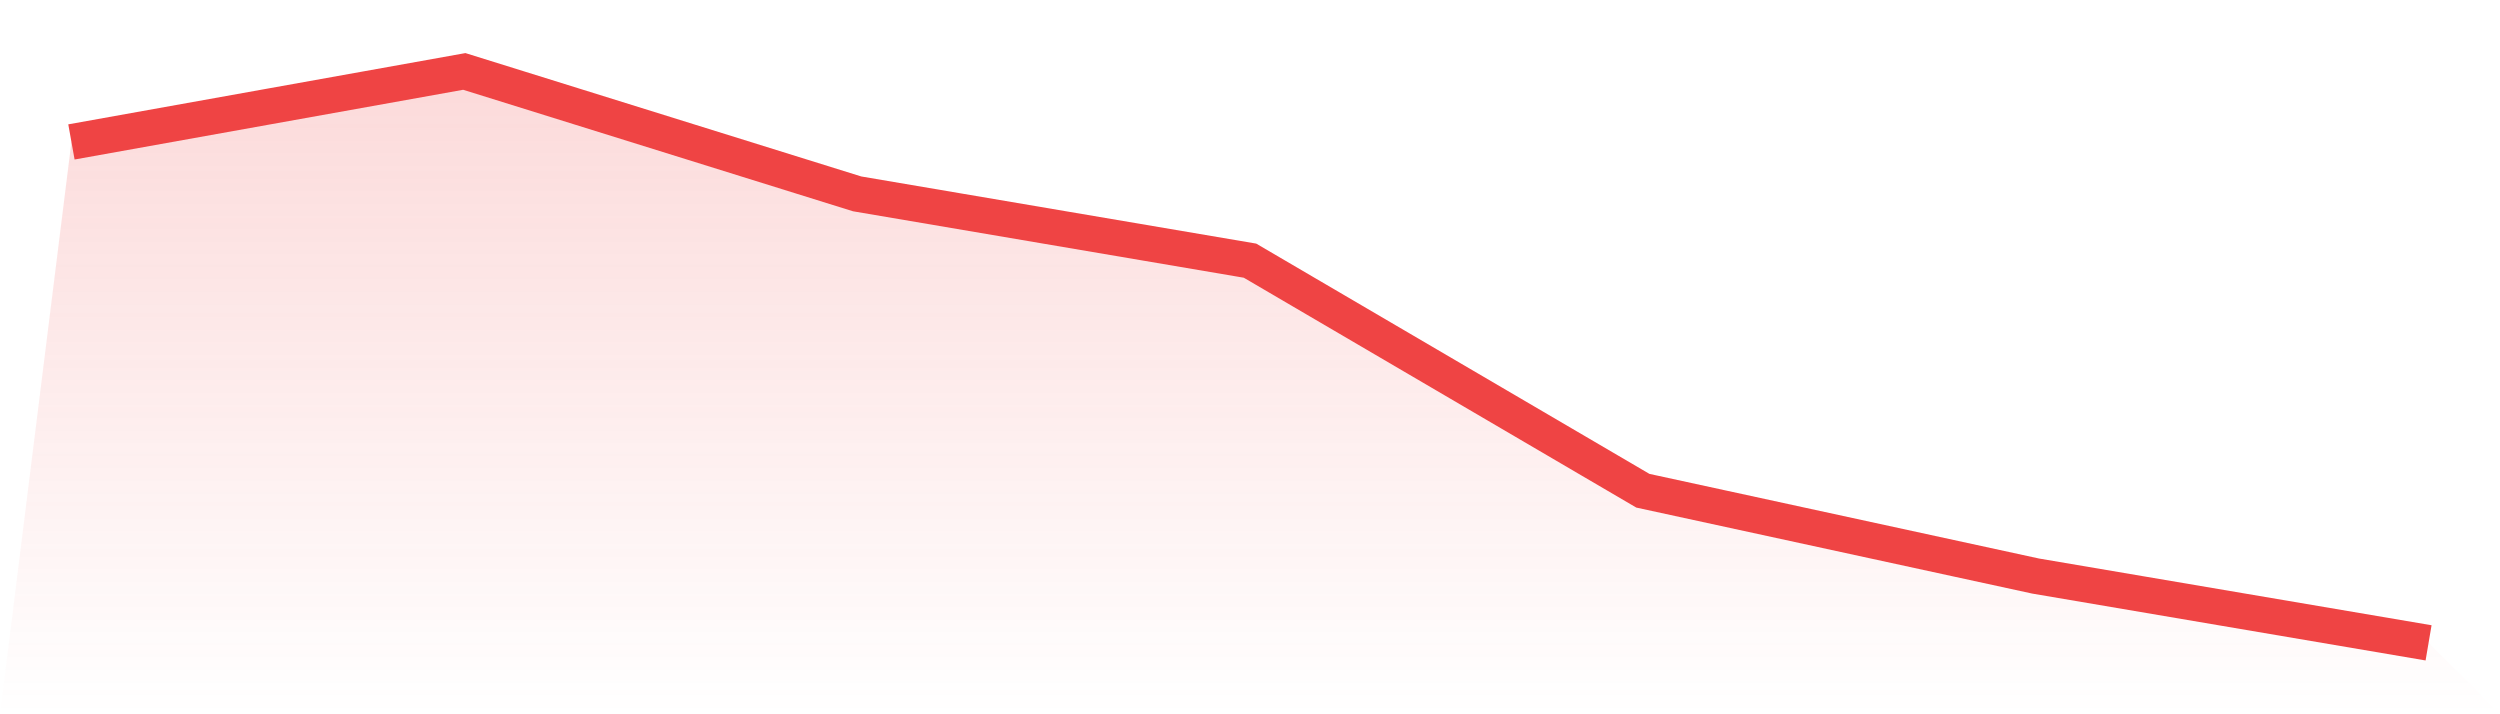
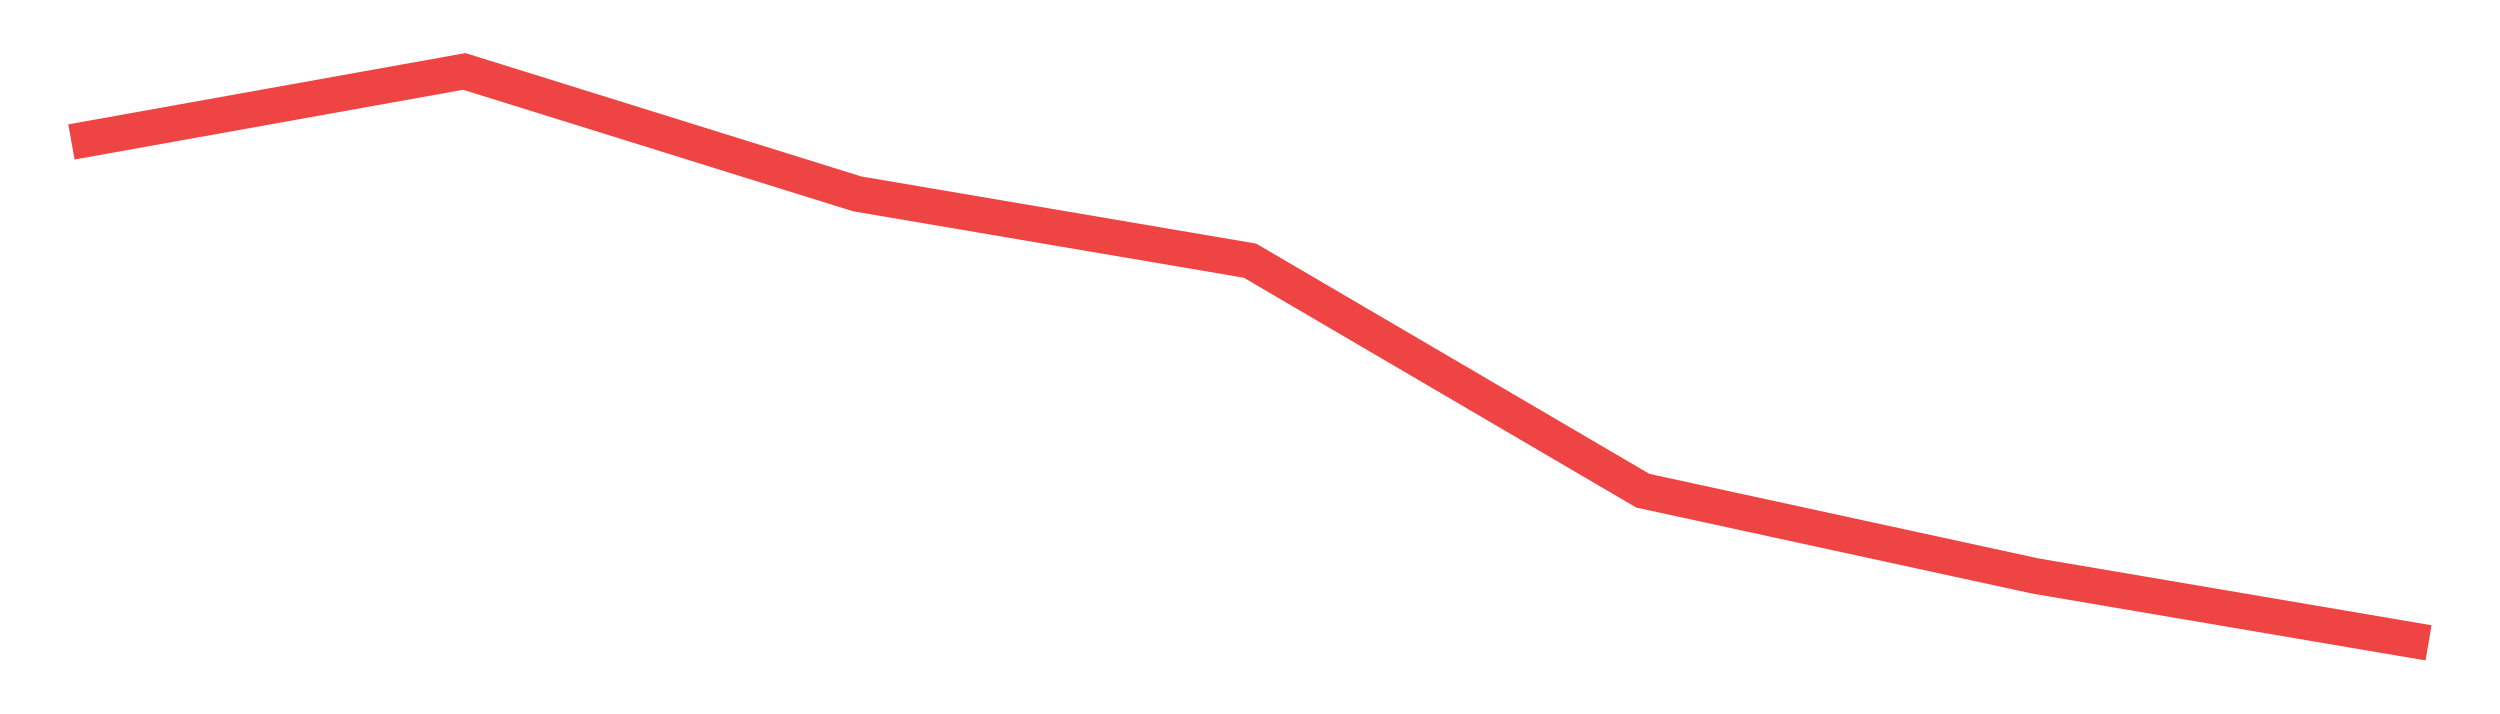
<svg xmlns="http://www.w3.org/2000/svg" viewBox="0 0 140 40">
  <defs>
    <linearGradient id="gradient" x1="0" x2="0" y1="0" y2="1">
      <stop offset="0%" stop-color="#ef4444" stop-opacity="0.2" />
      <stop offset="100%" stop-color="#ef4444" stop-opacity="0" />
    </linearGradient>
  </defs>
-   <path d="M4,7.948 L4,7.948 L26,4 L48,10.857 L70,14.597 L92,27.481 L114,32.26 L136,36 L140,40 L0,40 z" fill="url(#gradient)" />
  <path d="M4,7.948 L4,7.948 L26,4 L48,10.857 L70,14.597 L92,27.481 L114,32.26 L136,36" fill="none" stroke="#ef4444" stroke-width="2" />
</svg>